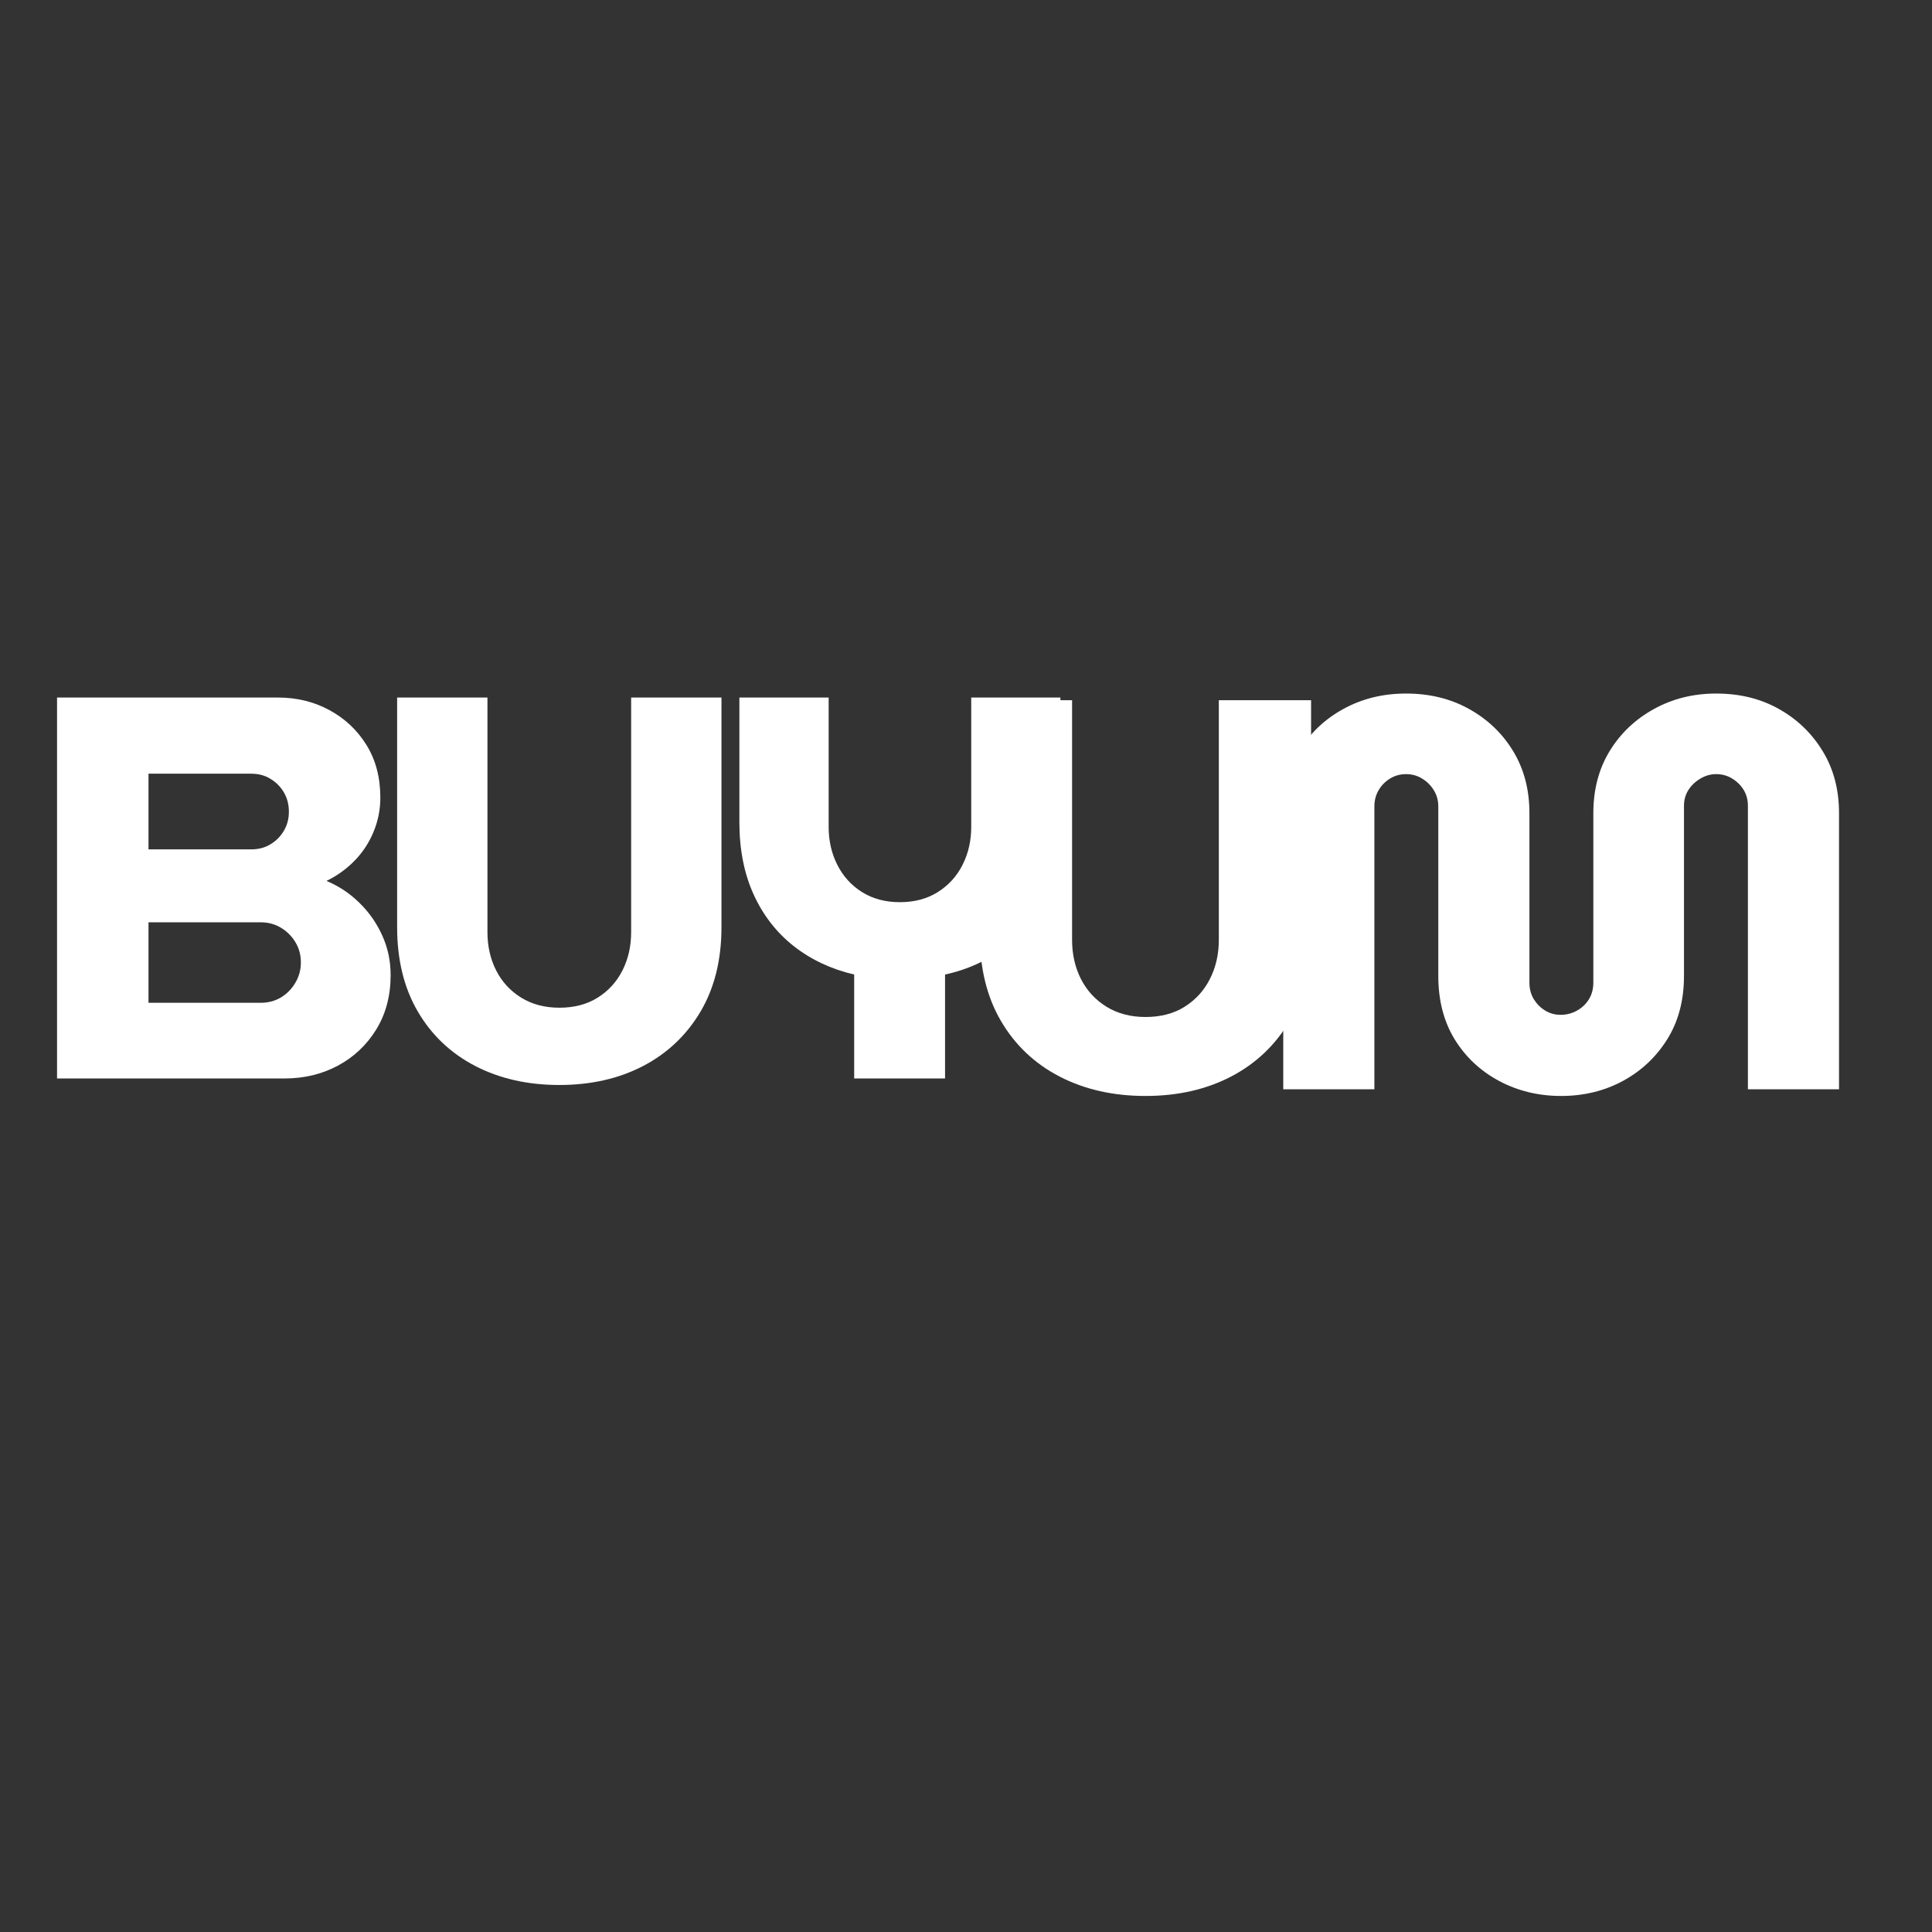
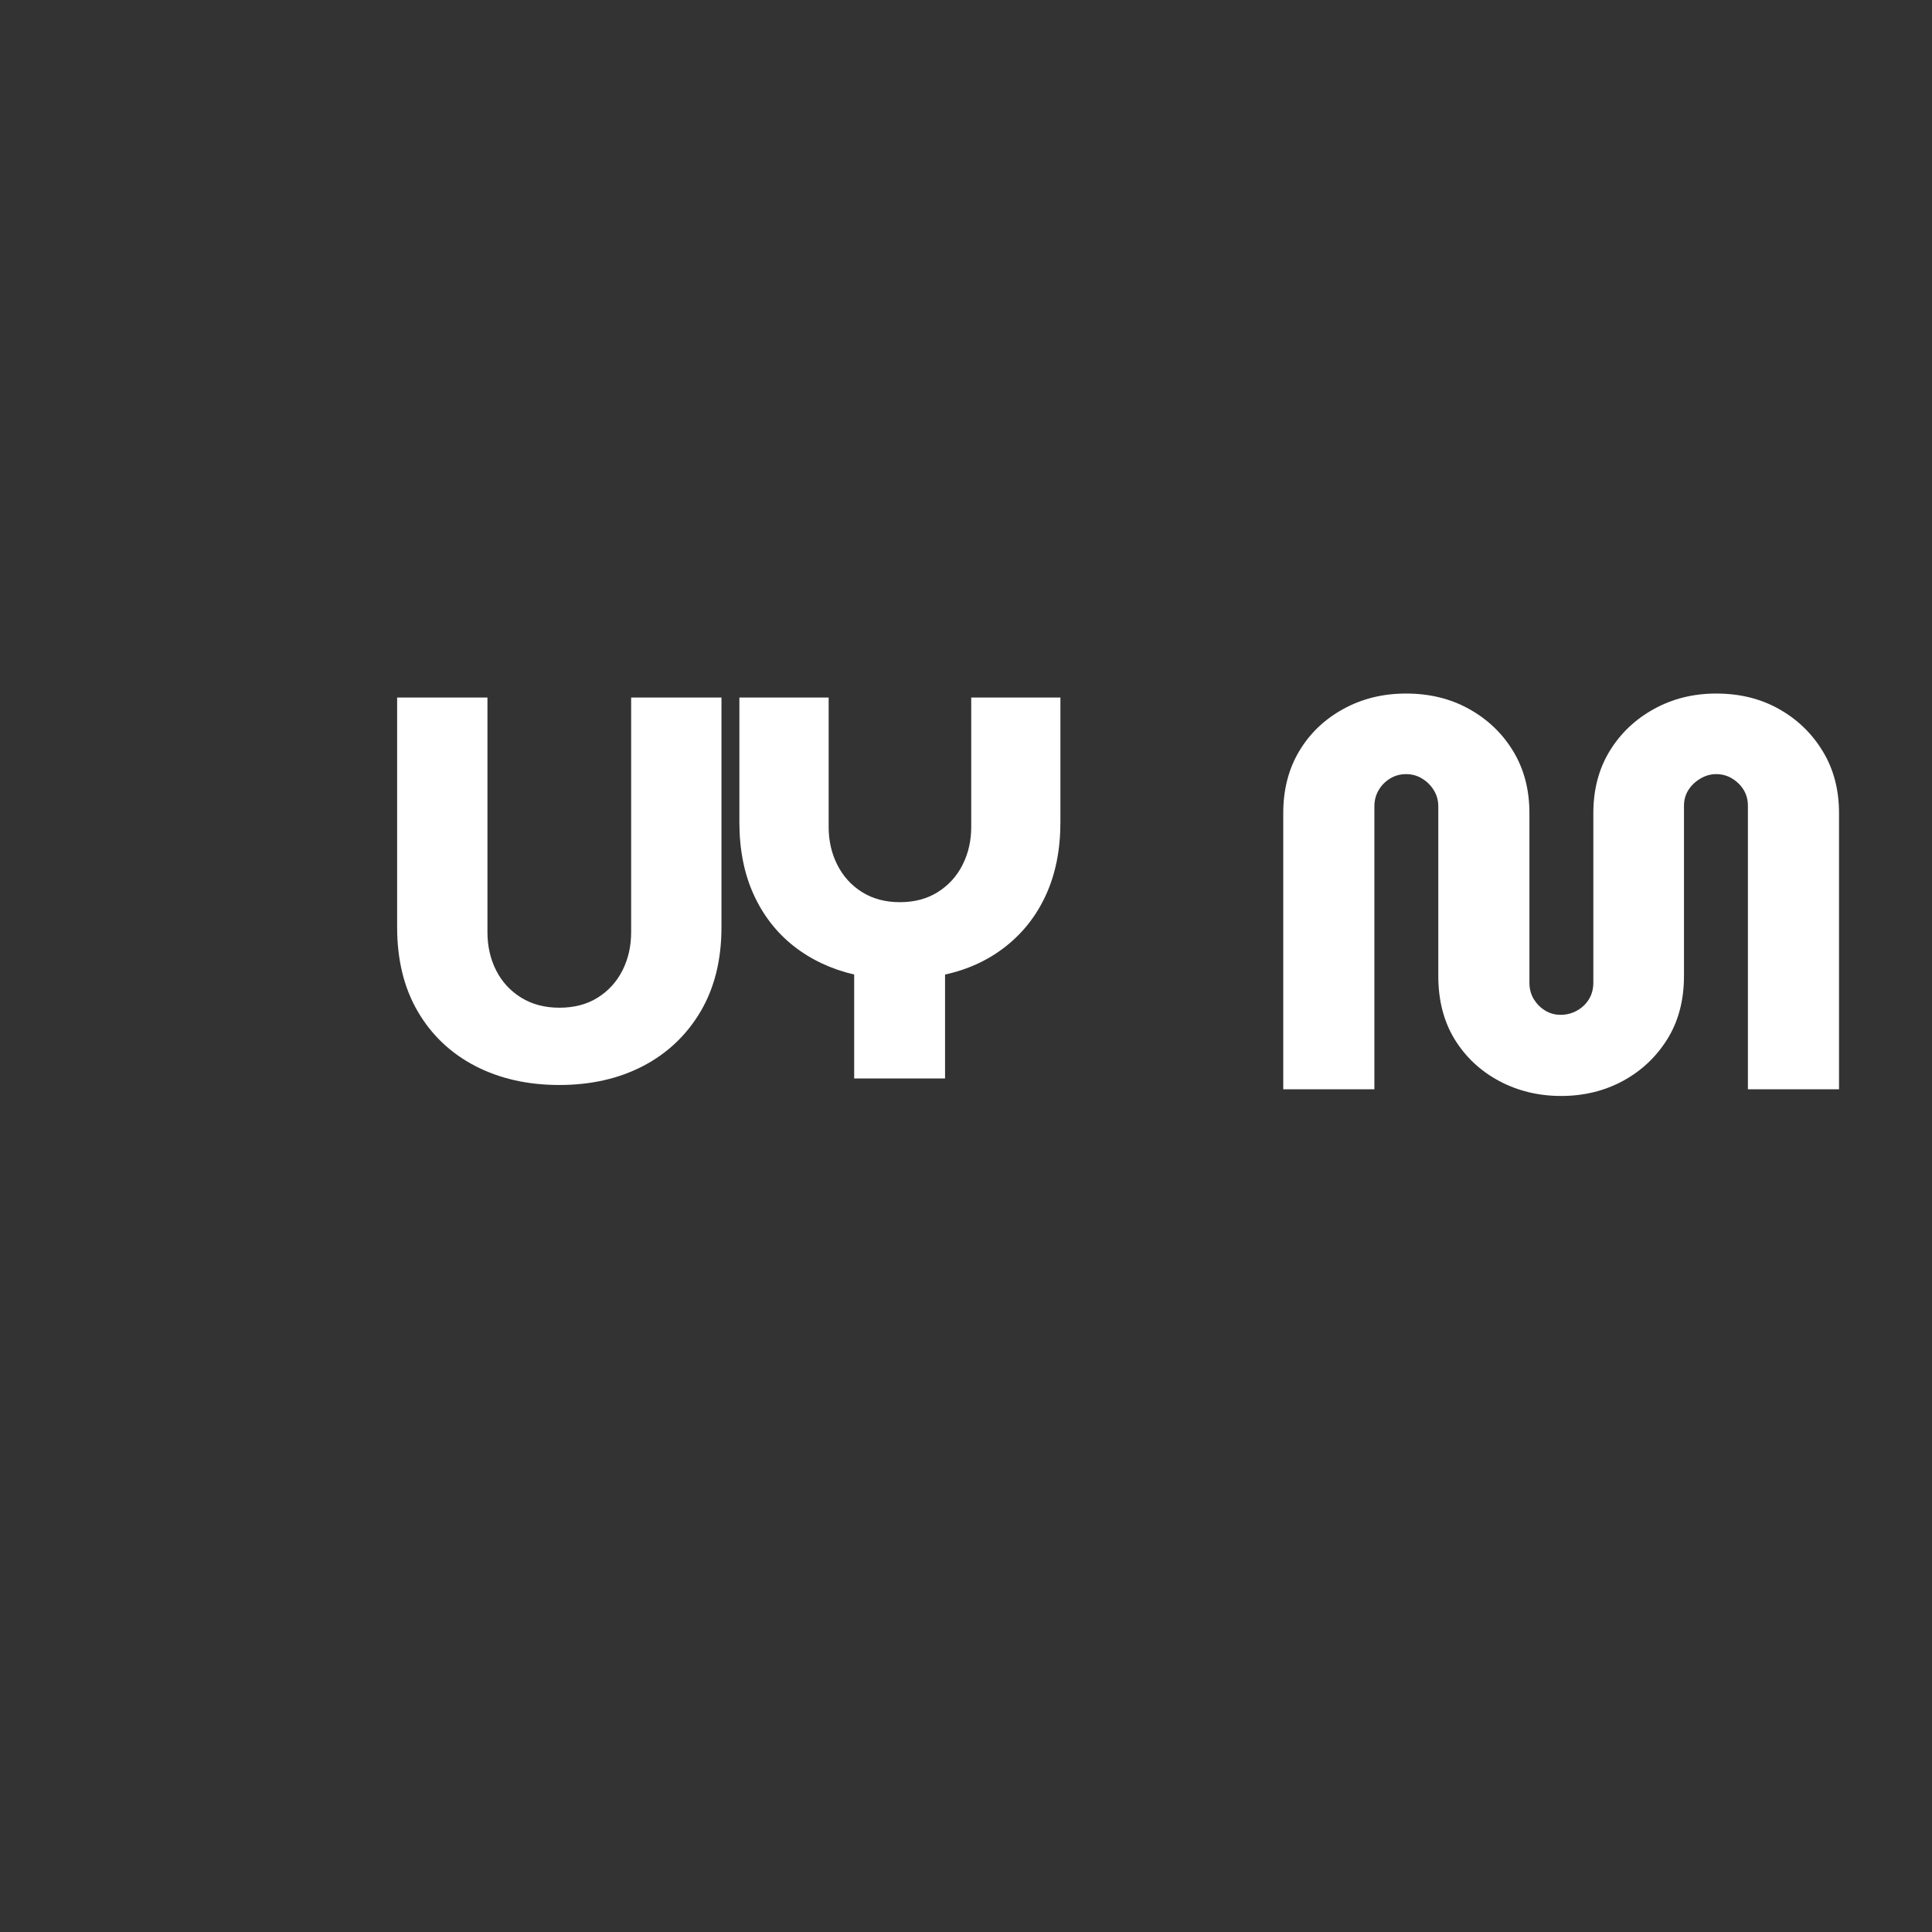
<svg xmlns="http://www.w3.org/2000/svg" version="1.2" preserveAspectRatio="xMidYMid meet" height="500" viewBox="0 0 375 375" zoomAndPan="magnify" width="500">
  <rect x="0" y="0" width="375" height="375" fill="#333333" stroke="none" />
  <defs />
  <g id="f9e6b8c677">
    <g style="fill:#ffffff;fill-opacity:1;">
      <g transform="translate(4.634, 209.33)">
-         <path d="M 6.438 0 L 6.438 -73.938 L 49.328 -73.938 C 52.984 -73.938 56.305 -73.125 59.297 -71.5 C 62.297 -69.883 64.691 -67.633 66.484 -64.75 C 68.285 -61.863 69.188 -58.445 69.188 -54.5 C 69.188 -52.176 68.742 -49.957 67.859 -47.844 C 66.984 -45.727 65.754 -43.863 64.172 -42.25 C 62.586 -40.633 60.773 -39.332 58.734 -38.344 C 61.117 -37.352 63.242 -35.941 65.109 -34.109 C 66.984 -32.285 68.461 -30.176 69.547 -27.781 C 70.641 -25.383 71.188 -22.812 71.188 -20.062 C 71.188 -16.051 70.254 -12.531 68.391 -9.5 C 66.523 -6.477 64.039 -4.141 60.938 -2.484 C 57.844 -0.828 54.395 0 50.594 0 Z M 24.188 -14.688 L 45.953 -14.688 C 47.43 -14.688 48.75 -15.035 49.906 -15.734 C 51.07 -16.441 52.004 -17.395 52.703 -18.594 C 53.41 -19.789 53.766 -21.094 53.766 -22.5 C 53.766 -23.977 53.41 -25.297 52.703 -26.453 C 52.004 -27.617 51.07 -28.551 49.906 -29.25 C 48.75 -29.957 47.43 -30.312 45.953 -30.312 L 24.188 -30.312 Z M 24.188 -44.469 L 44.156 -44.469 C 45.562 -44.469 46.805 -44.801 47.891 -45.469 C 48.984 -46.133 49.848 -47.016 50.484 -48.109 C 51.117 -49.203 51.438 -50.414 51.438 -51.75 C 51.438 -53.164 51.117 -54.414 50.484 -55.5 C 49.848 -56.594 48.984 -57.473 47.891 -58.141 C 46.805 -58.816 45.562 -59.156 44.156 -59.156 L 24.188 -59.156 Z M 24.188 -44.469" style="stroke:none" />
-       </g>
+         </g>
    </g>
    <g style="fill:#ffffff;fill-opacity:1;">
      <g transform="translate(70.958, 209.33)">
        <path d="M 37.609 1.266 C 31.473 1.266 26.031 0.035 21.281 -2.422 C 16.531 -4.891 12.816 -8.41 10.141 -12.984 C 7.461 -17.566 6.125 -23.023 6.125 -29.359 L 6.125 -73.938 L 23.656 -73.938 L 23.656 -28.406 C 23.656 -25.664 24.219 -23.188 25.344 -20.969 C 26.477 -18.75 28.098 -16.988 30.203 -15.688 C 32.316 -14.383 34.785 -13.734 37.609 -13.734 C 40.492 -13.734 42.973 -14.383 45.047 -15.688 C 47.129 -16.988 48.734 -18.75 49.859 -20.969 C 50.984 -23.188 51.547 -25.664 51.547 -28.406 L 51.547 -73.938 L 69.078 -73.938 L 69.078 -29.359 C 69.078 -23.023 67.723 -17.566 65.016 -12.984 C 62.305 -8.41 58.594 -4.891 53.875 -2.422 C 49.156 0.035 43.734 1.266 37.609 1.266 Z M 37.609 1.266" style="stroke:none" />
      </g>
    </g>
    <g style="fill:#ffffff;fill-opacity:1;">
      <g transform="translate(137.388, 209.33)">
        <path d="M 28.406 0 L 28.406 -20.172 C 23.906 -21.234 19.984 -23.082 16.641 -25.719 C 13.297 -28.363 10.707 -31.707 8.875 -35.75 C 7.039 -39.801 6.125 -44.469 6.125 -49.75 L 6.125 -73.938 L 23.453 -73.938 L 23.453 -48.797 C 23.453 -46.117 24.016 -43.672 25.141 -41.453 C 26.266 -39.234 27.863 -37.473 29.938 -36.172 C 32.02 -34.867 34.469 -34.219 37.281 -34.219 C 40.102 -34.219 42.551 -34.867 44.625 -36.172 C 46.707 -37.473 48.312 -39.234 49.438 -41.453 C 50.562 -43.672 51.125 -46.117 51.125 -48.797 L 51.125 -73.938 L 68.438 -73.938 L 68.438 -49.75 C 68.438 -44.469 67.52 -39.801 65.688 -35.75 C 63.863 -31.707 61.258 -28.348 57.875 -25.672 C 54.5 -22.992 50.555 -21.16 46.047 -20.172 L 46.047 0 Z M 28.406 0" style="stroke:none" />
      </g>
    </g>
    <g style="fill:#ffffff;fill-opacity:1;">
      <g transform="translate(183.933, 211.429)">
-         <path d="M 38.406 1.297 C 32.145 1.297 26.586 0.039 21.734 -2.469 C 16.879 -4.988 13.082 -8.586 10.344 -13.266 C 7.613 -17.941 6.25 -23.516 6.25 -29.984 L 6.25 -75.516 L 24.156 -75.516 L 24.156 -29.016 C 24.156 -26.211 24.727 -23.676 25.875 -21.406 C 27.031 -19.145 28.688 -17.348 30.844 -16.016 C 33.008 -14.691 35.531 -14.031 38.406 -14.031 C 41.352 -14.031 43.883 -14.691 46 -16.016 C 48.125 -17.348 49.758 -19.145 50.906 -21.406 C 52.062 -23.676 52.641 -26.211 52.641 -29.016 L 52.641 -75.516 L 70.547 -75.516 L 70.547 -29.984 C 70.547 -23.516 69.16 -17.941 66.391 -13.266 C 63.629 -8.586 59.836 -4.988 55.016 -2.469 C 50.191 0.039 44.656 1.297 38.406 1.297 Z M 38.406 1.297" style="stroke:none" />
-       </g>
+         </g>
    </g>
    <g style="fill:#ffffff;fill-opacity:1;">
      <g transform="translate(243.251, 211.429)">
        <path d="M 59.766 1.297 C 55.379 1.297 51.367 0.328 47.734 -1.609 C 44.098 -3.555 41.219 -6.254 39.094 -9.703 C 36.977 -13.16 35.922 -17.258 35.922 -22 L 35.922 -54.906 C 35.922 -56.062 35.633 -57.102 35.062 -58.031 C 34.488 -58.969 33.734 -59.723 32.797 -60.297 C 31.859 -60.879 30.816 -61.172 29.672 -61.172 C 28.516 -61.172 27.469 -60.879 26.531 -60.297 C 25.602 -59.723 24.867 -58.969 24.328 -58.031 C 23.785 -57.102 23.516 -56.062 23.516 -54.906 L 23.516 0 L 5.828 0 L 5.828 -53.609 C 5.828 -58.141 6.848 -62.129 8.891 -65.578 C 10.941 -69.035 13.785 -71.77 17.422 -73.781 C 21.055 -75.801 25.141 -76.812 29.672 -76.812 C 34.266 -76.812 38.359 -75.801 41.953 -73.781 C 45.555 -71.77 48.398 -69.035 50.484 -65.578 C 52.566 -62.129 53.609 -58.141 53.609 -53.609 L 53.609 -20.719 C 53.609 -19.488 53.895 -18.406 54.469 -17.469 C 55.051 -16.539 55.789 -15.805 56.688 -15.266 C 57.582 -14.723 58.57 -14.453 59.656 -14.453 C 60.801 -14.453 61.859 -14.723 62.828 -15.266 C 63.805 -15.805 64.582 -16.539 65.156 -17.469 C 65.727 -18.406 66.016 -19.488 66.016 -20.719 L 66.016 -53.609 C 66.016 -58.141 67.055 -62.129 69.141 -65.578 C 71.234 -69.035 74.094 -71.77 77.719 -73.781 C 81.352 -75.801 85.398 -76.812 89.859 -76.812 C 94.461 -76.812 98.539 -75.801 102.094 -73.781 C 105.656 -71.77 108.477 -69.035 110.562 -65.578 C 112.656 -62.129 113.703 -58.141 113.703 -53.609 L 113.703 0 L 96.016 0 L 96.016 -55.016 C 96.016 -56.172 95.742 -57.195 95.203 -58.094 C 94.66 -58.988 93.922 -59.723 92.984 -60.297 C 92.055 -60.879 91.016 -61.172 89.859 -61.172 C 88.773 -61.172 87.75 -60.879 86.781 -60.297 C 85.812 -59.723 85.039 -58.988 84.469 -58.094 C 83.895 -57.195 83.609 -56.172 83.609 -55.016 L 83.609 -22 C 83.609 -17.258 82.523 -13.16 80.359 -9.703 C 78.203 -6.254 75.328 -3.555 71.734 -1.609 C 68.141 0.328 64.148 1.297 59.766 1.297 Z M 59.766 1.297" style="stroke:none" />
      </g>
    </g>
  </g>
</svg>